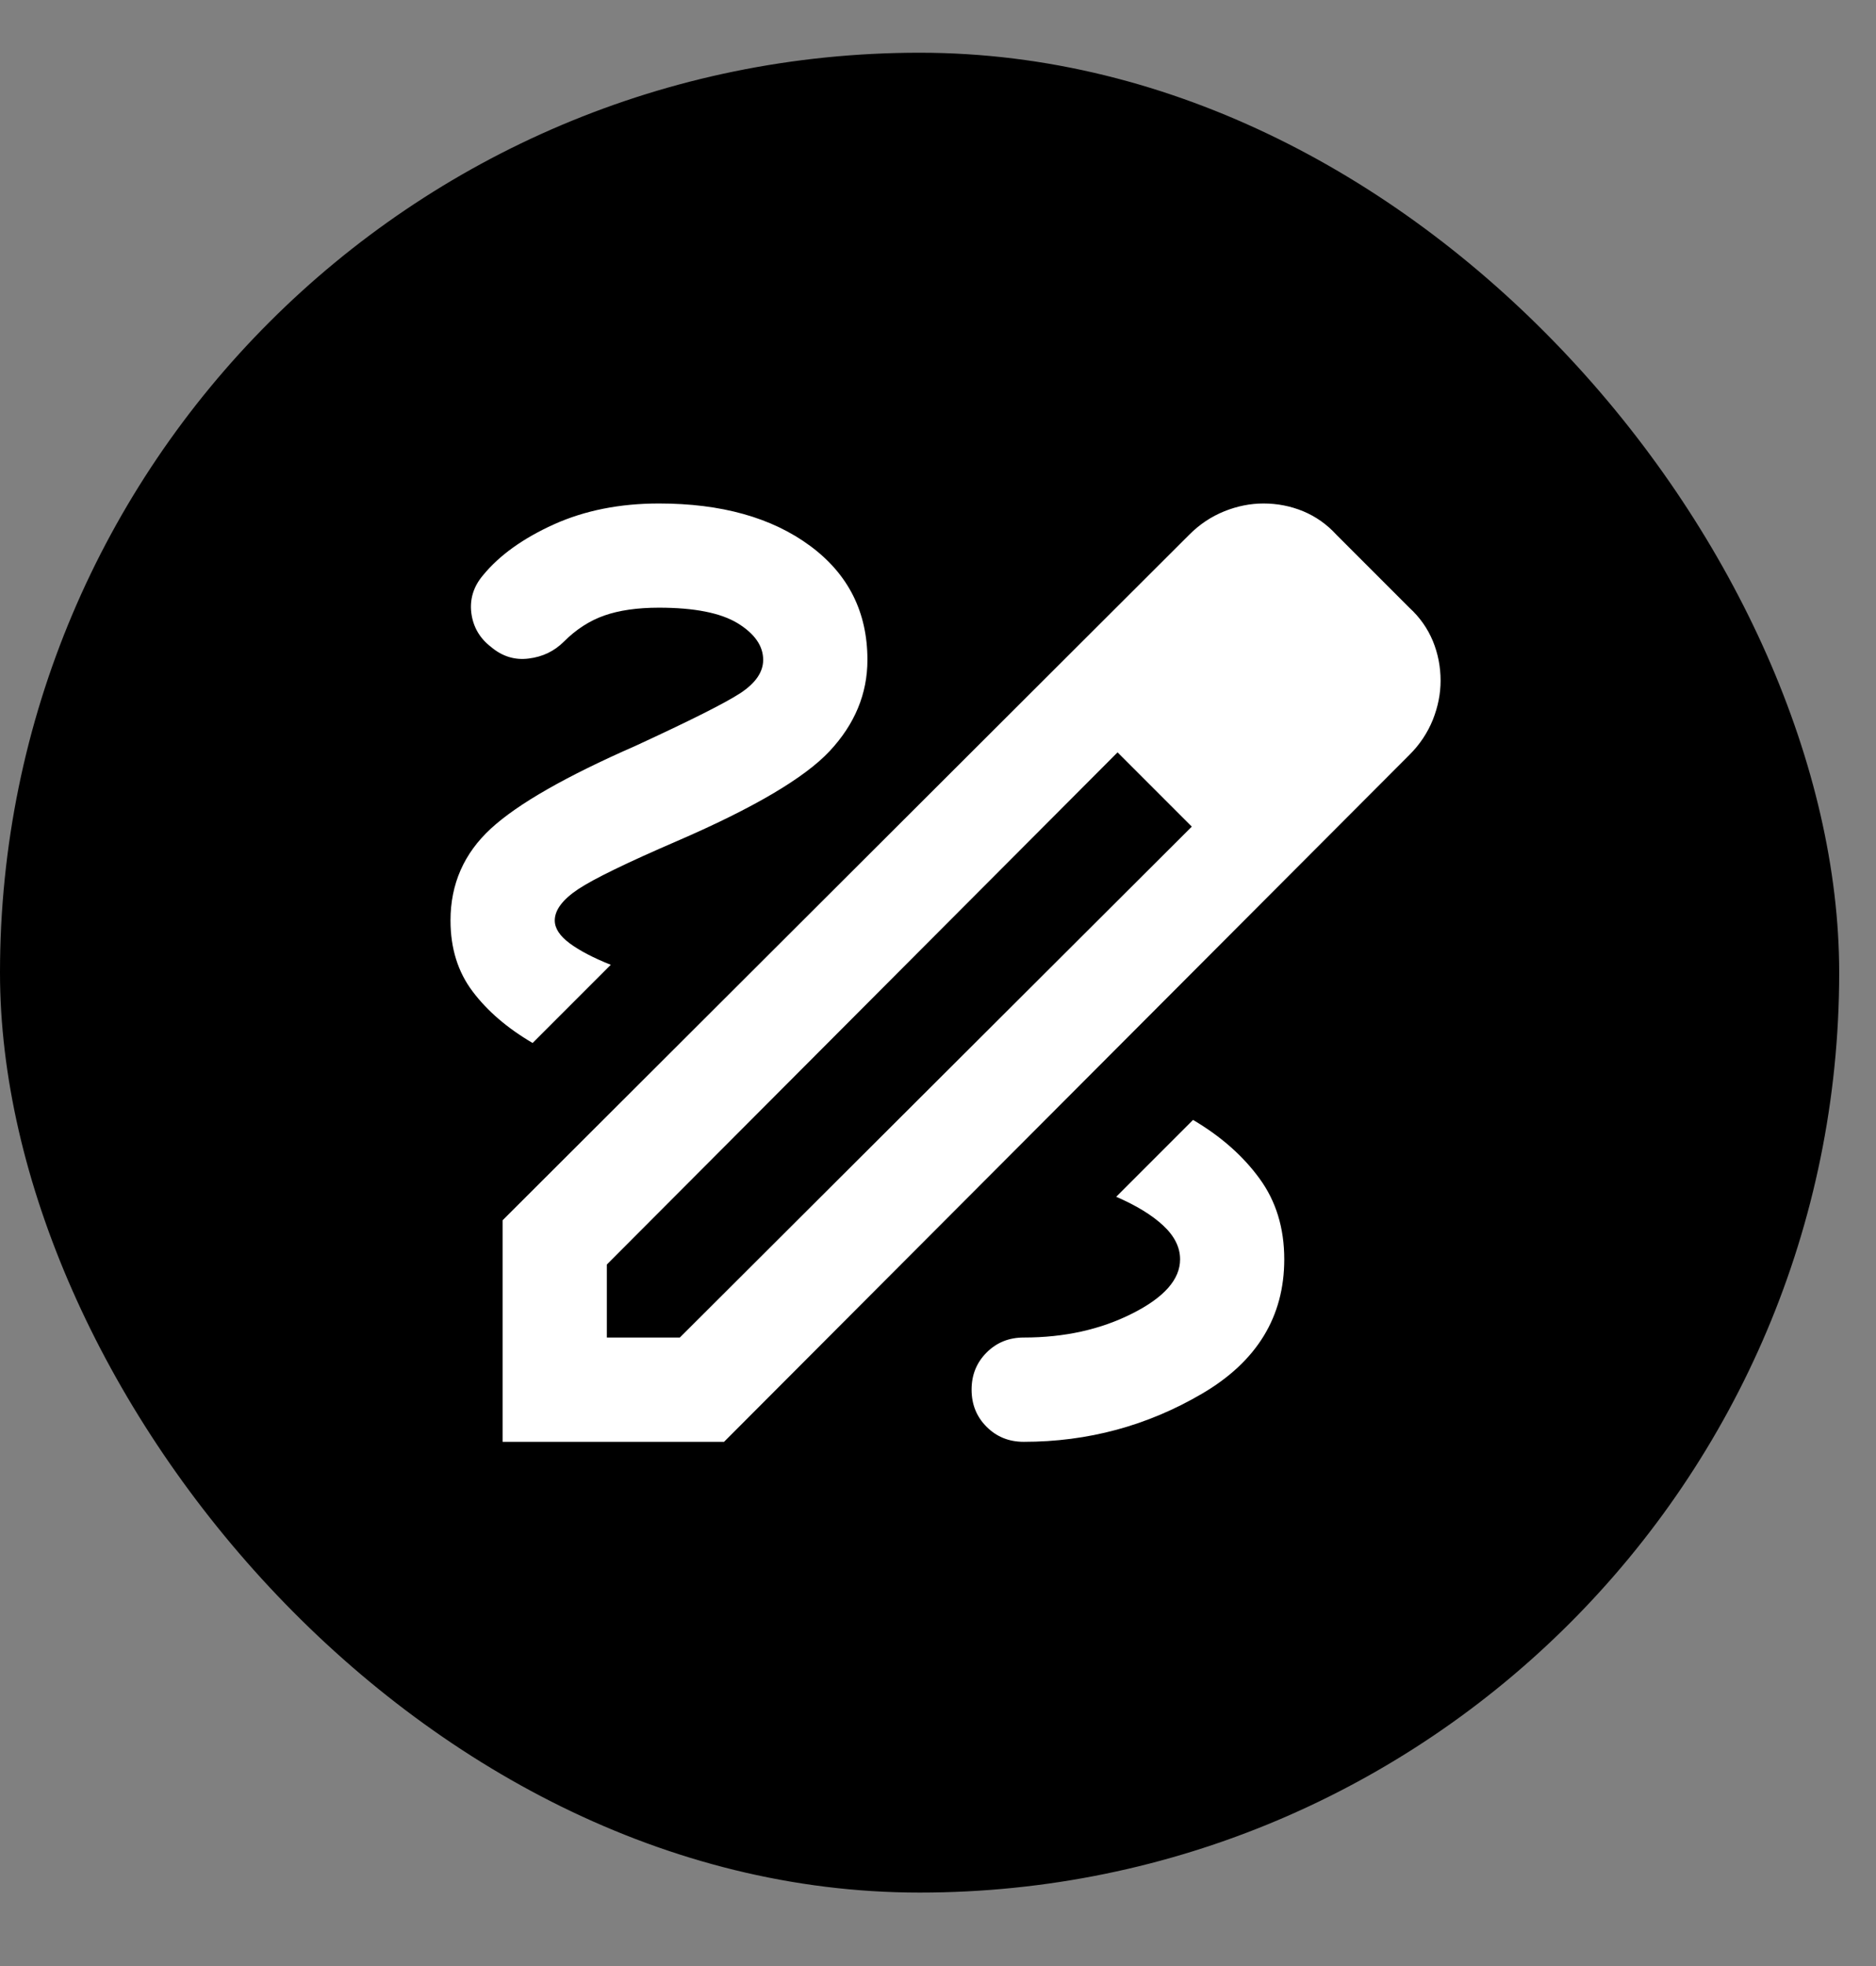
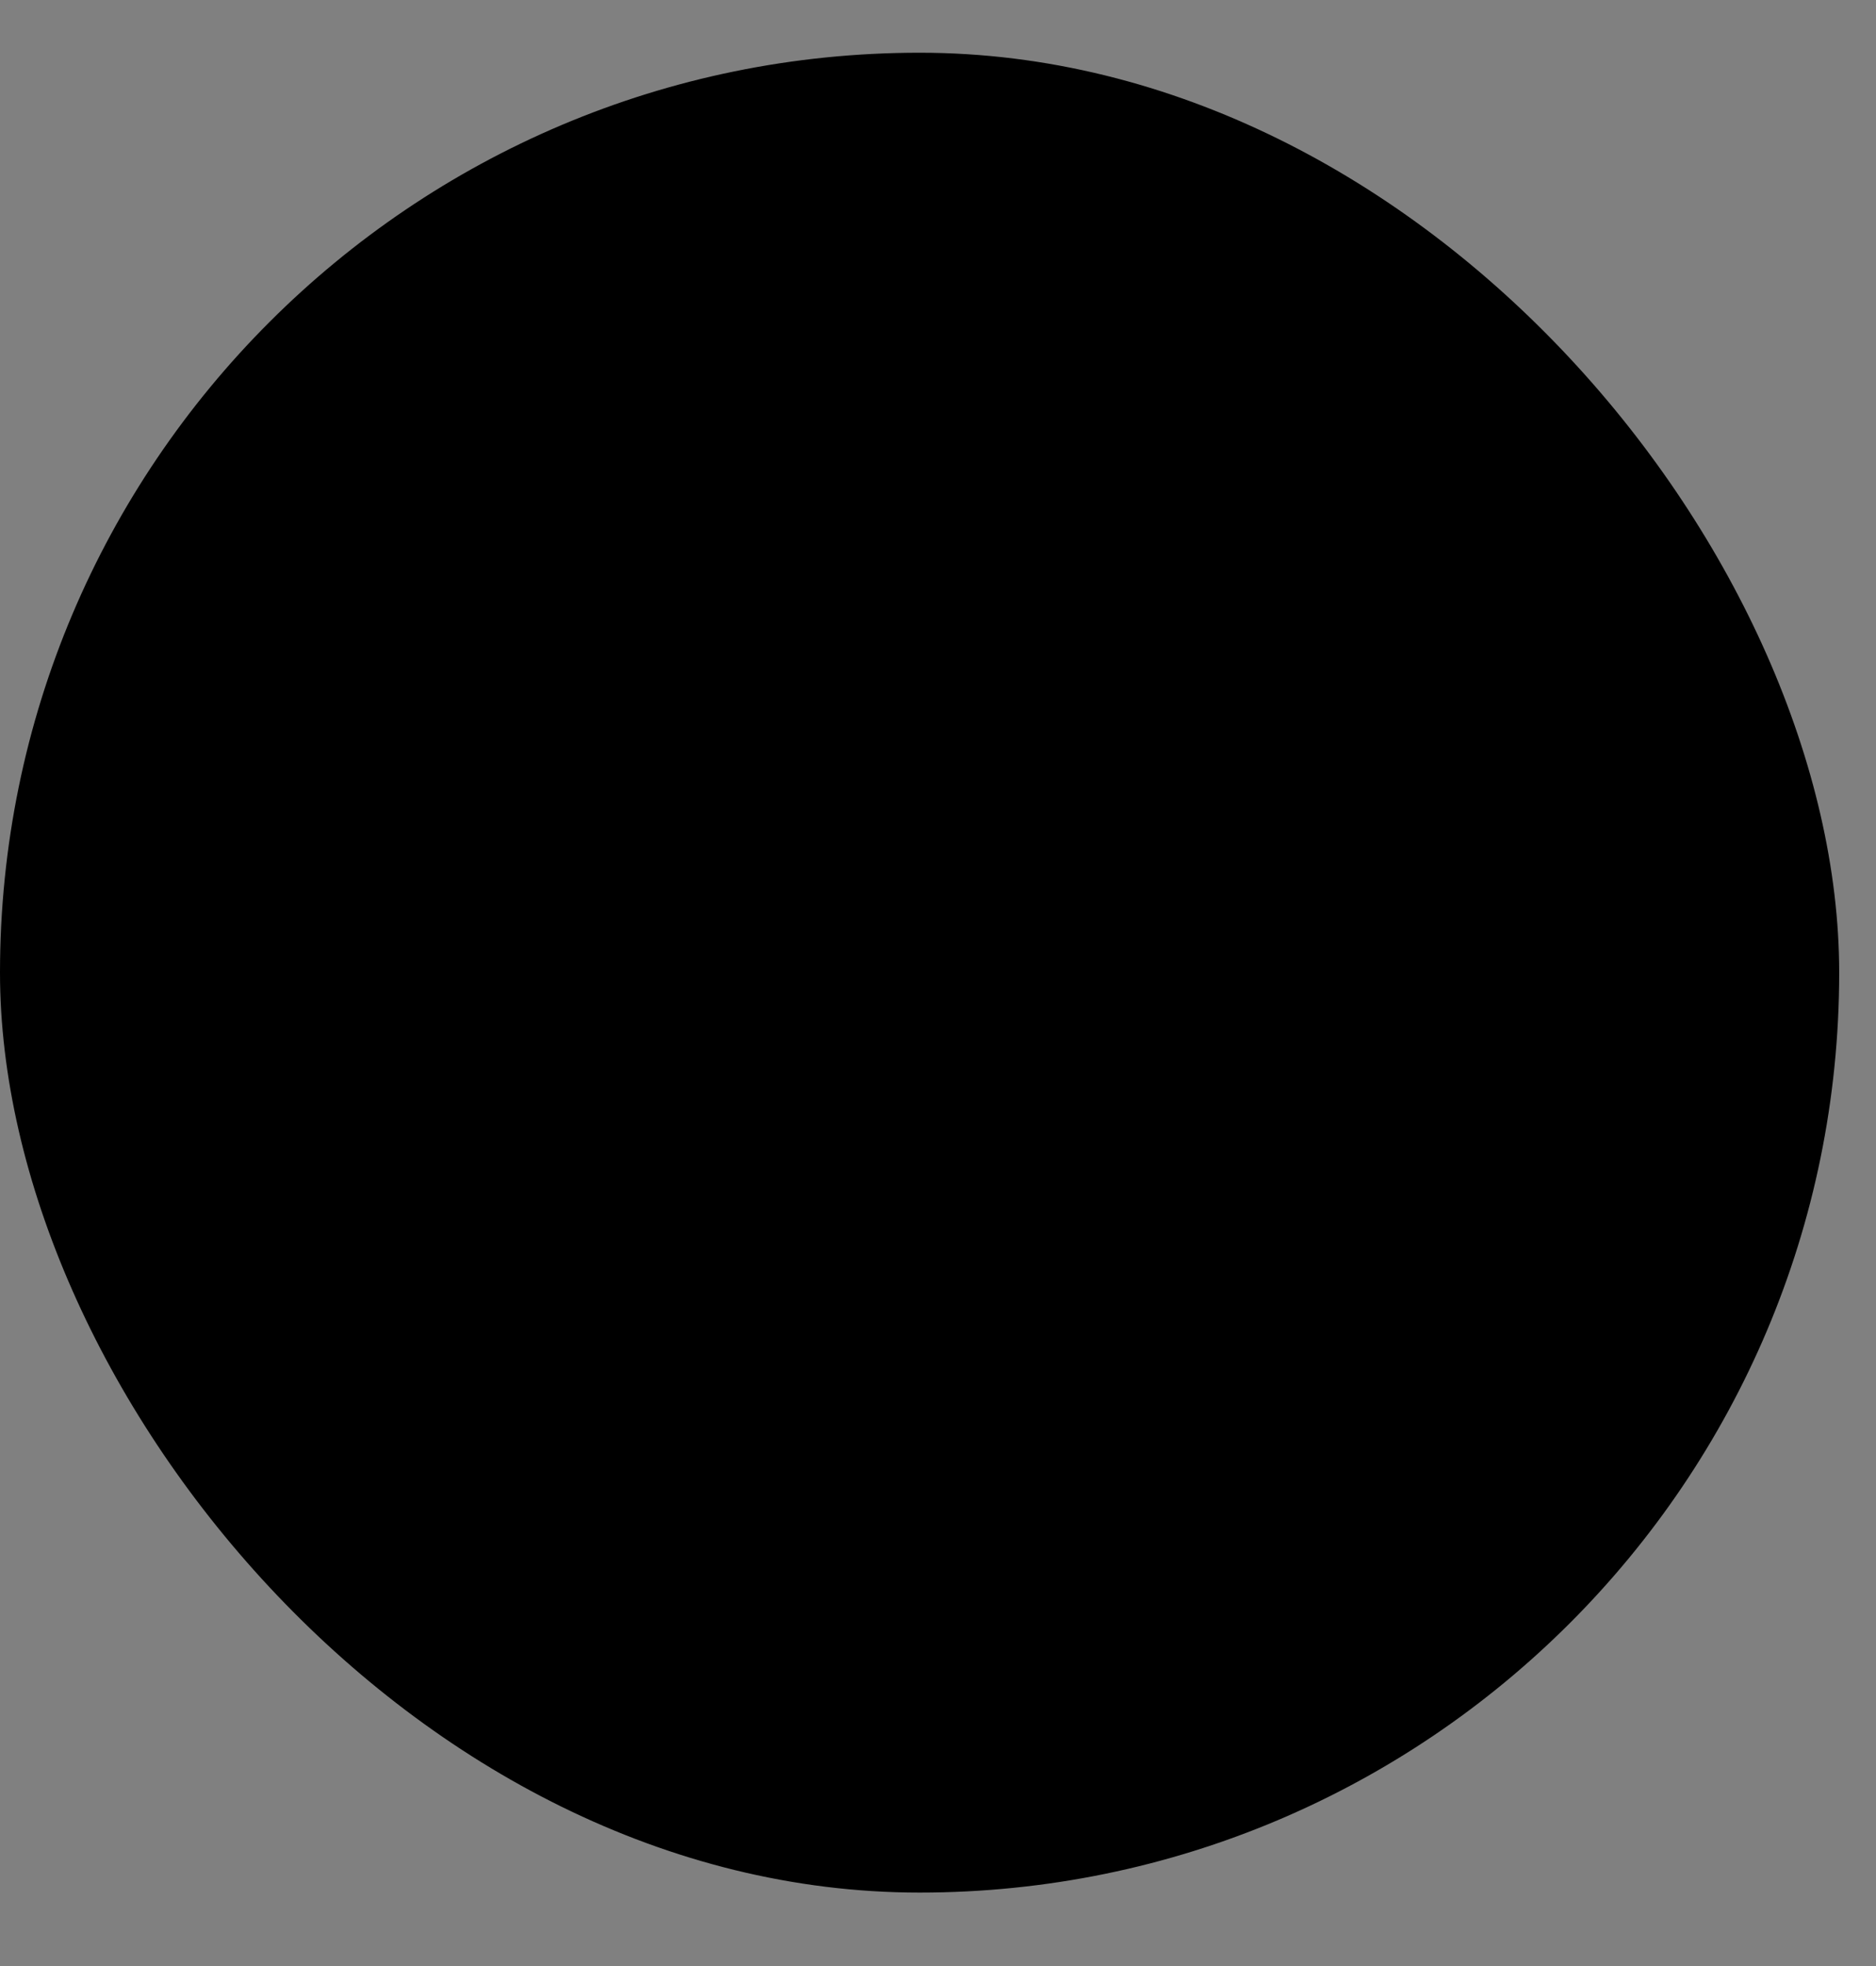
<svg xmlns="http://www.w3.org/2000/svg" width="21" height="22" viewBox="0 0 21 22" fill="none">
  <rect x="0" y="0" width="21" height="22" fill="#808080" stroke="none" />
  <rect y="0.59" width="20.588" height="20.588" rx="10.294" fill="black" />
  <mask id="mask0_5601_3708" style="mask-type:alpha" maskUnits="userSpaceOnUse" x="3" y="3" width="15" height="15">
-     <rect x="3.293" y="3.884" width="14" height="14" fill="#D9D9D9" />
-   </mask>
+     </mask>
  <g mask="url(#mask0_5601_3708)">
-     <path d="M5.626 16.134V13.655L13.312 5.984C13.428 5.867 13.56 5.78 13.706 5.721C13.851 5.663 13.997 5.634 14.143 5.634C14.299 5.634 14.447 5.663 14.588 5.721C14.729 5.78 14.853 5.867 14.96 5.984L15.776 6.8C15.893 6.907 15.98 7.031 16.039 7.172C16.097 7.313 16.126 7.462 16.126 7.617C16.126 7.763 16.097 7.909 16.039 8.055C15.98 8.2 15.893 8.332 15.776 8.448L8.105 16.134H5.626ZM6.793 14.967H7.61L13.341 9.25L12.933 8.828L12.51 8.419L6.793 14.15V14.967ZM12.933 8.828L12.51 8.419L13.341 9.25L12.933 8.828ZM11.46 16.134C12.179 16.134 12.845 15.954 13.458 15.594C14.07 15.235 14.376 14.734 14.376 14.092C14.376 13.742 14.284 13.441 14.099 13.188C13.915 12.935 13.667 12.716 13.355 12.532L12.495 13.392C12.719 13.489 12.894 13.596 13.02 13.713C13.146 13.83 13.21 13.956 13.21 14.092C13.21 14.316 13.032 14.518 12.677 14.697C12.322 14.877 11.917 14.967 11.46 14.967C11.294 14.967 11.156 15.023 11.044 15.135C10.932 15.247 10.876 15.385 10.876 15.55C10.876 15.716 10.932 15.854 11.044 15.966C11.156 16.078 11.294 16.134 11.46 16.134ZM5.962 11.671L6.837 10.796C6.642 10.719 6.489 10.638 6.377 10.556C6.266 10.473 6.21 10.388 6.21 10.3C6.21 10.184 6.297 10.067 6.472 9.95C6.647 9.834 7.017 9.654 7.58 9.411C8.436 9.041 9.005 8.706 9.287 8.405C9.569 8.103 9.71 7.763 9.71 7.384C9.71 6.849 9.496 6.424 9.068 6.108C8.64 5.792 8.076 5.634 7.376 5.634C6.939 5.634 6.547 5.712 6.202 5.867C5.857 6.023 5.592 6.212 5.408 6.436C5.301 6.562 5.257 6.703 5.276 6.859C5.296 7.014 5.369 7.141 5.495 7.238C5.621 7.345 5.762 7.389 5.918 7.369C6.074 7.35 6.205 7.287 6.312 7.18C6.448 7.044 6.599 6.946 6.764 6.888C6.929 6.83 7.133 6.8 7.376 6.8C7.775 6.8 8.069 6.859 8.259 6.975C8.448 7.092 8.543 7.228 8.543 7.384C8.543 7.52 8.458 7.644 8.288 7.756C8.118 7.867 7.726 8.064 7.114 8.346C6.336 8.687 5.796 8.995 5.495 9.272C5.194 9.549 5.043 9.892 5.043 10.3C5.043 10.612 5.126 10.877 5.291 11.095C5.456 11.314 5.68 11.506 5.962 11.671Z" fill="white" />
+     <path d="M5.626 16.134V13.655L13.312 5.984C13.428 5.867 13.56 5.78 13.706 5.721C13.851 5.663 13.997 5.634 14.143 5.634C14.299 5.634 14.447 5.663 14.588 5.721C14.729 5.78 14.853 5.867 14.96 5.984L15.776 6.8C15.893 6.907 15.98 7.031 16.039 7.172C16.097 7.313 16.126 7.462 16.126 7.617C16.126 7.763 16.097 7.909 16.039 8.055C15.98 8.2 15.893 8.332 15.776 8.448L8.105 16.134H5.626ZM6.793 14.967H7.61L13.341 9.25L12.933 8.828L12.51 8.419L6.793 14.15V14.967ZM12.933 8.828L12.51 8.419L13.341 9.25L12.933 8.828ZM11.46 16.134C12.179 16.134 12.845 15.954 13.458 15.594C14.376 13.742 14.284 13.441 14.099 13.188C13.915 12.935 13.667 12.716 13.355 12.532L12.495 13.392C12.719 13.489 12.894 13.596 13.02 13.713C13.146 13.83 13.21 13.956 13.21 14.092C13.21 14.316 13.032 14.518 12.677 14.697C12.322 14.877 11.917 14.967 11.46 14.967C11.294 14.967 11.156 15.023 11.044 15.135C10.932 15.247 10.876 15.385 10.876 15.55C10.876 15.716 10.932 15.854 11.044 15.966C11.156 16.078 11.294 16.134 11.46 16.134ZM5.962 11.671L6.837 10.796C6.642 10.719 6.489 10.638 6.377 10.556C6.266 10.473 6.21 10.388 6.21 10.3C6.21 10.184 6.297 10.067 6.472 9.95C6.647 9.834 7.017 9.654 7.58 9.411C8.436 9.041 9.005 8.706 9.287 8.405C9.569 8.103 9.71 7.763 9.71 7.384C9.71 6.849 9.496 6.424 9.068 6.108C8.64 5.792 8.076 5.634 7.376 5.634C6.939 5.634 6.547 5.712 6.202 5.867C5.857 6.023 5.592 6.212 5.408 6.436C5.301 6.562 5.257 6.703 5.276 6.859C5.296 7.014 5.369 7.141 5.495 7.238C5.621 7.345 5.762 7.389 5.918 7.369C6.074 7.35 6.205 7.287 6.312 7.18C6.448 7.044 6.599 6.946 6.764 6.888C6.929 6.83 7.133 6.8 7.376 6.8C7.775 6.8 8.069 6.859 8.259 6.975C8.448 7.092 8.543 7.228 8.543 7.384C8.543 7.52 8.458 7.644 8.288 7.756C8.118 7.867 7.726 8.064 7.114 8.346C6.336 8.687 5.796 8.995 5.495 9.272C5.194 9.549 5.043 9.892 5.043 10.3C5.043 10.612 5.126 10.877 5.291 11.095C5.456 11.314 5.68 11.506 5.962 11.671Z" fill="white" />
  </g>
</svg>